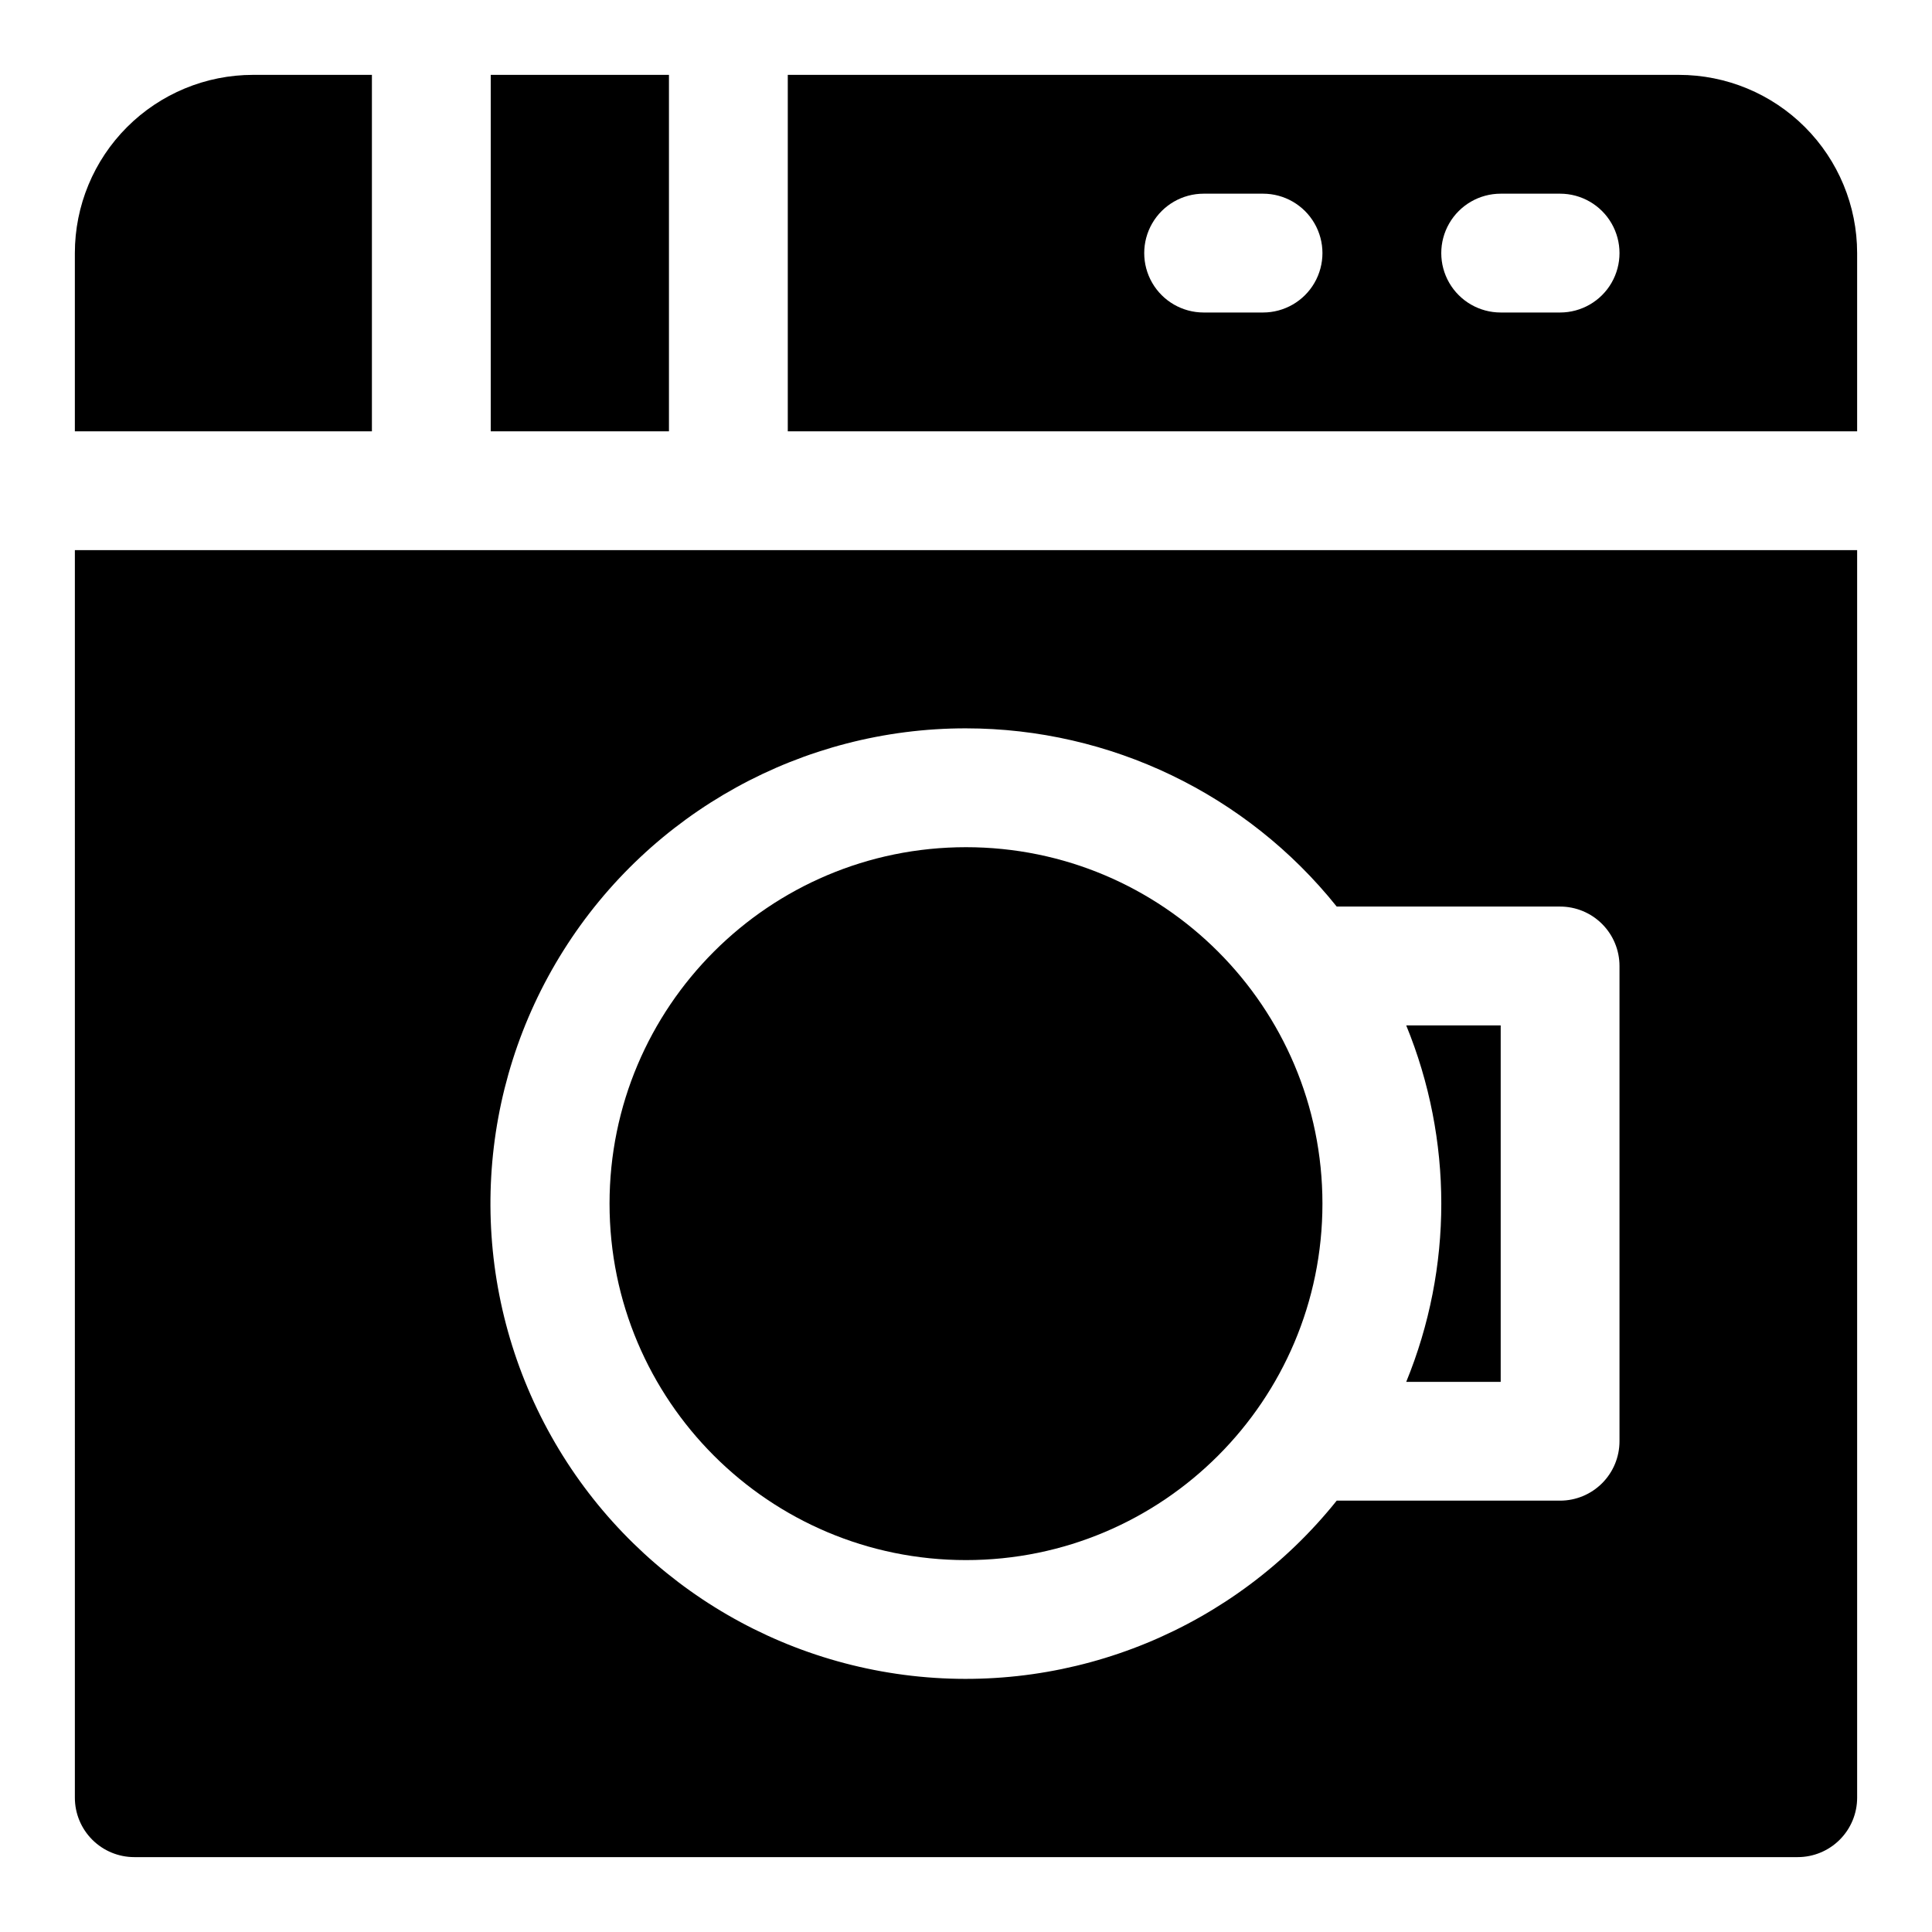
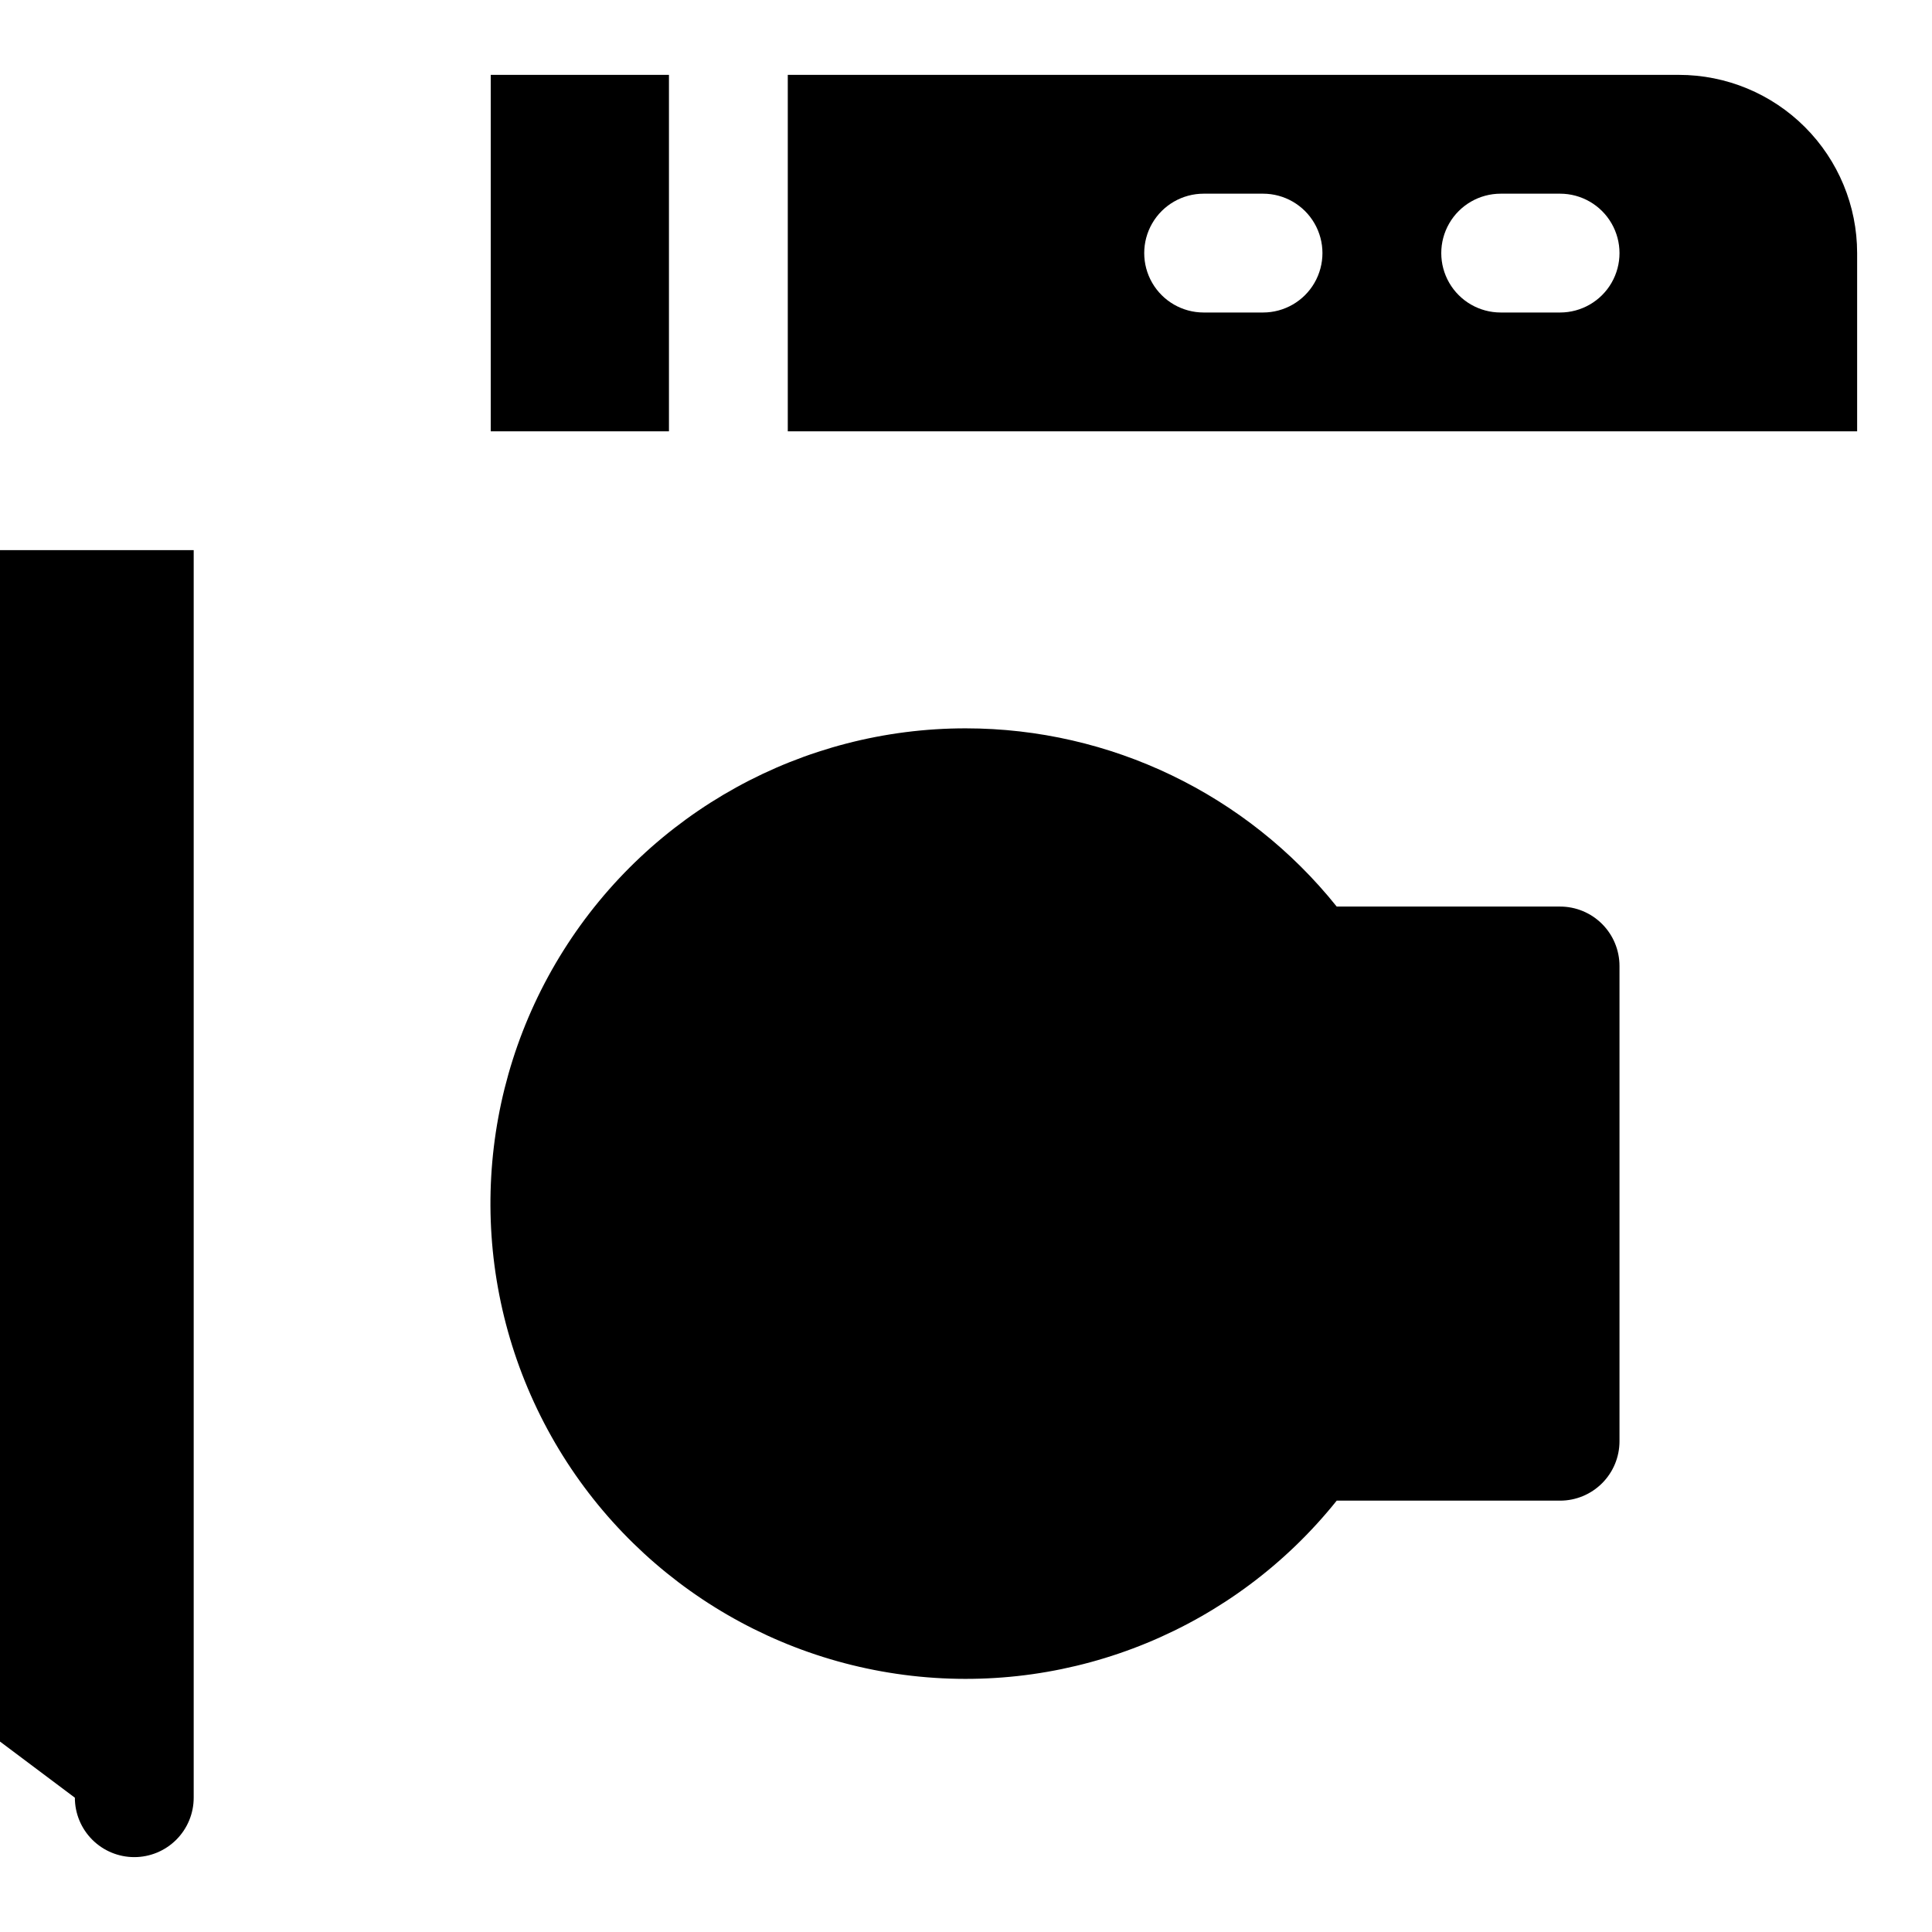
<svg xmlns="http://www.w3.org/2000/svg" fill="#000000" width="800px" height="800px" version="1.1" viewBox="144 144 512 512">
  <g>
    <path d="m274.05 163.84h47.23v94.465h-47.23z" />
-     <path d="m242.56 163.84h-31.488c-12.527 0-24.539 4.977-33.398 13.836s-13.836 20.871-13.836 33.398v47.23h78.723z" />
-     <path d="m494.46 462.98c0 52.168-42.293 94.461-94.461 94.461-52.172 0-94.465-42.293-94.465-94.461 0-52.172 42.293-94.465 94.465-94.465 52.168 0 94.461 42.293 94.461 94.465" />
    <path d="m541.7 510.21v-94.465h-25.035c12.391 30.27 12.391 64.195 0 94.465z" />
-     <path d="m163.84 620.41c0 4.176 1.66 8.18 4.613 11.133s6.957 4.613 11.133 4.613h440.83c4.176 0 8.18-1.66 11.133-4.613s4.613-6.957 4.613-11.133v-330.62h-472.32zm236.16-283.39c38.215 0.023 74.355 17.398 98.242 47.23h59.195c4.176 0 8.18 1.66 11.133 4.613 2.953 2.953 4.613 6.957 4.613 11.133v125.95-0.004c0 4.176-1.66 8.184-4.613 11.133-2.953 2.953-6.957 4.613-11.133 4.613h-59.195c-27.066 33.805-69.602 51.336-112.62 46.418-43.027-4.918-80.508-31.594-99.246-70.637-18.738-39.039-16.109-84.969 6.965-121.61 23.074-36.645 63.359-58.867 106.66-58.84z" />
+     <path d="m163.84 620.41c0 4.176 1.66 8.18 4.613 11.133s6.957 4.613 11.133 4.613c4.176 0 8.18-1.66 11.133-4.613s4.613-6.957 4.613-11.133v-330.62h-472.32zm236.16-283.39c38.215 0.023 74.355 17.398 98.242 47.23h59.195c4.176 0 8.18 1.66 11.133 4.613 2.953 2.953 4.613 6.957 4.613 11.133v125.95-0.004c0 4.176-1.66 8.184-4.613 11.133-2.953 2.953-6.957 4.613-11.133 4.613h-59.195c-27.066 33.805-69.602 51.336-112.62 46.418-43.027-4.918-80.508-31.594-99.246-70.637-18.738-39.039-16.109-84.969 6.965-121.61 23.074-36.645 63.359-58.867 106.66-58.84z" />
    <path d="m588.93 163.84h-236.16v94.465h283.39v-47.23c0-12.527-4.977-24.539-13.836-33.398-8.855-8.859-20.871-13.836-33.398-13.836zm-110.21 62.977h-15.742c-5.625 0-10.824-3-13.637-7.871s-2.812-10.871 0-15.742c2.812-4.871 8.012-7.875 13.637-7.875h15.742c5.625 0 10.824 3.004 13.633 7.875 2.812 4.871 2.812 10.871 0 15.742-2.809 4.871-8.008 7.871-13.633 7.871zm78.719 0h-15.742c-5.625 0-10.824-3-13.637-7.871s-2.812-10.871 0-15.742c2.812-4.871 8.012-7.875 13.637-7.875h15.742c5.625 0 10.824 3.004 13.637 7.875 2.812 4.871 2.812 10.871 0 15.742s-8.012 7.871-13.637 7.871z" />
  </g>
</svg>